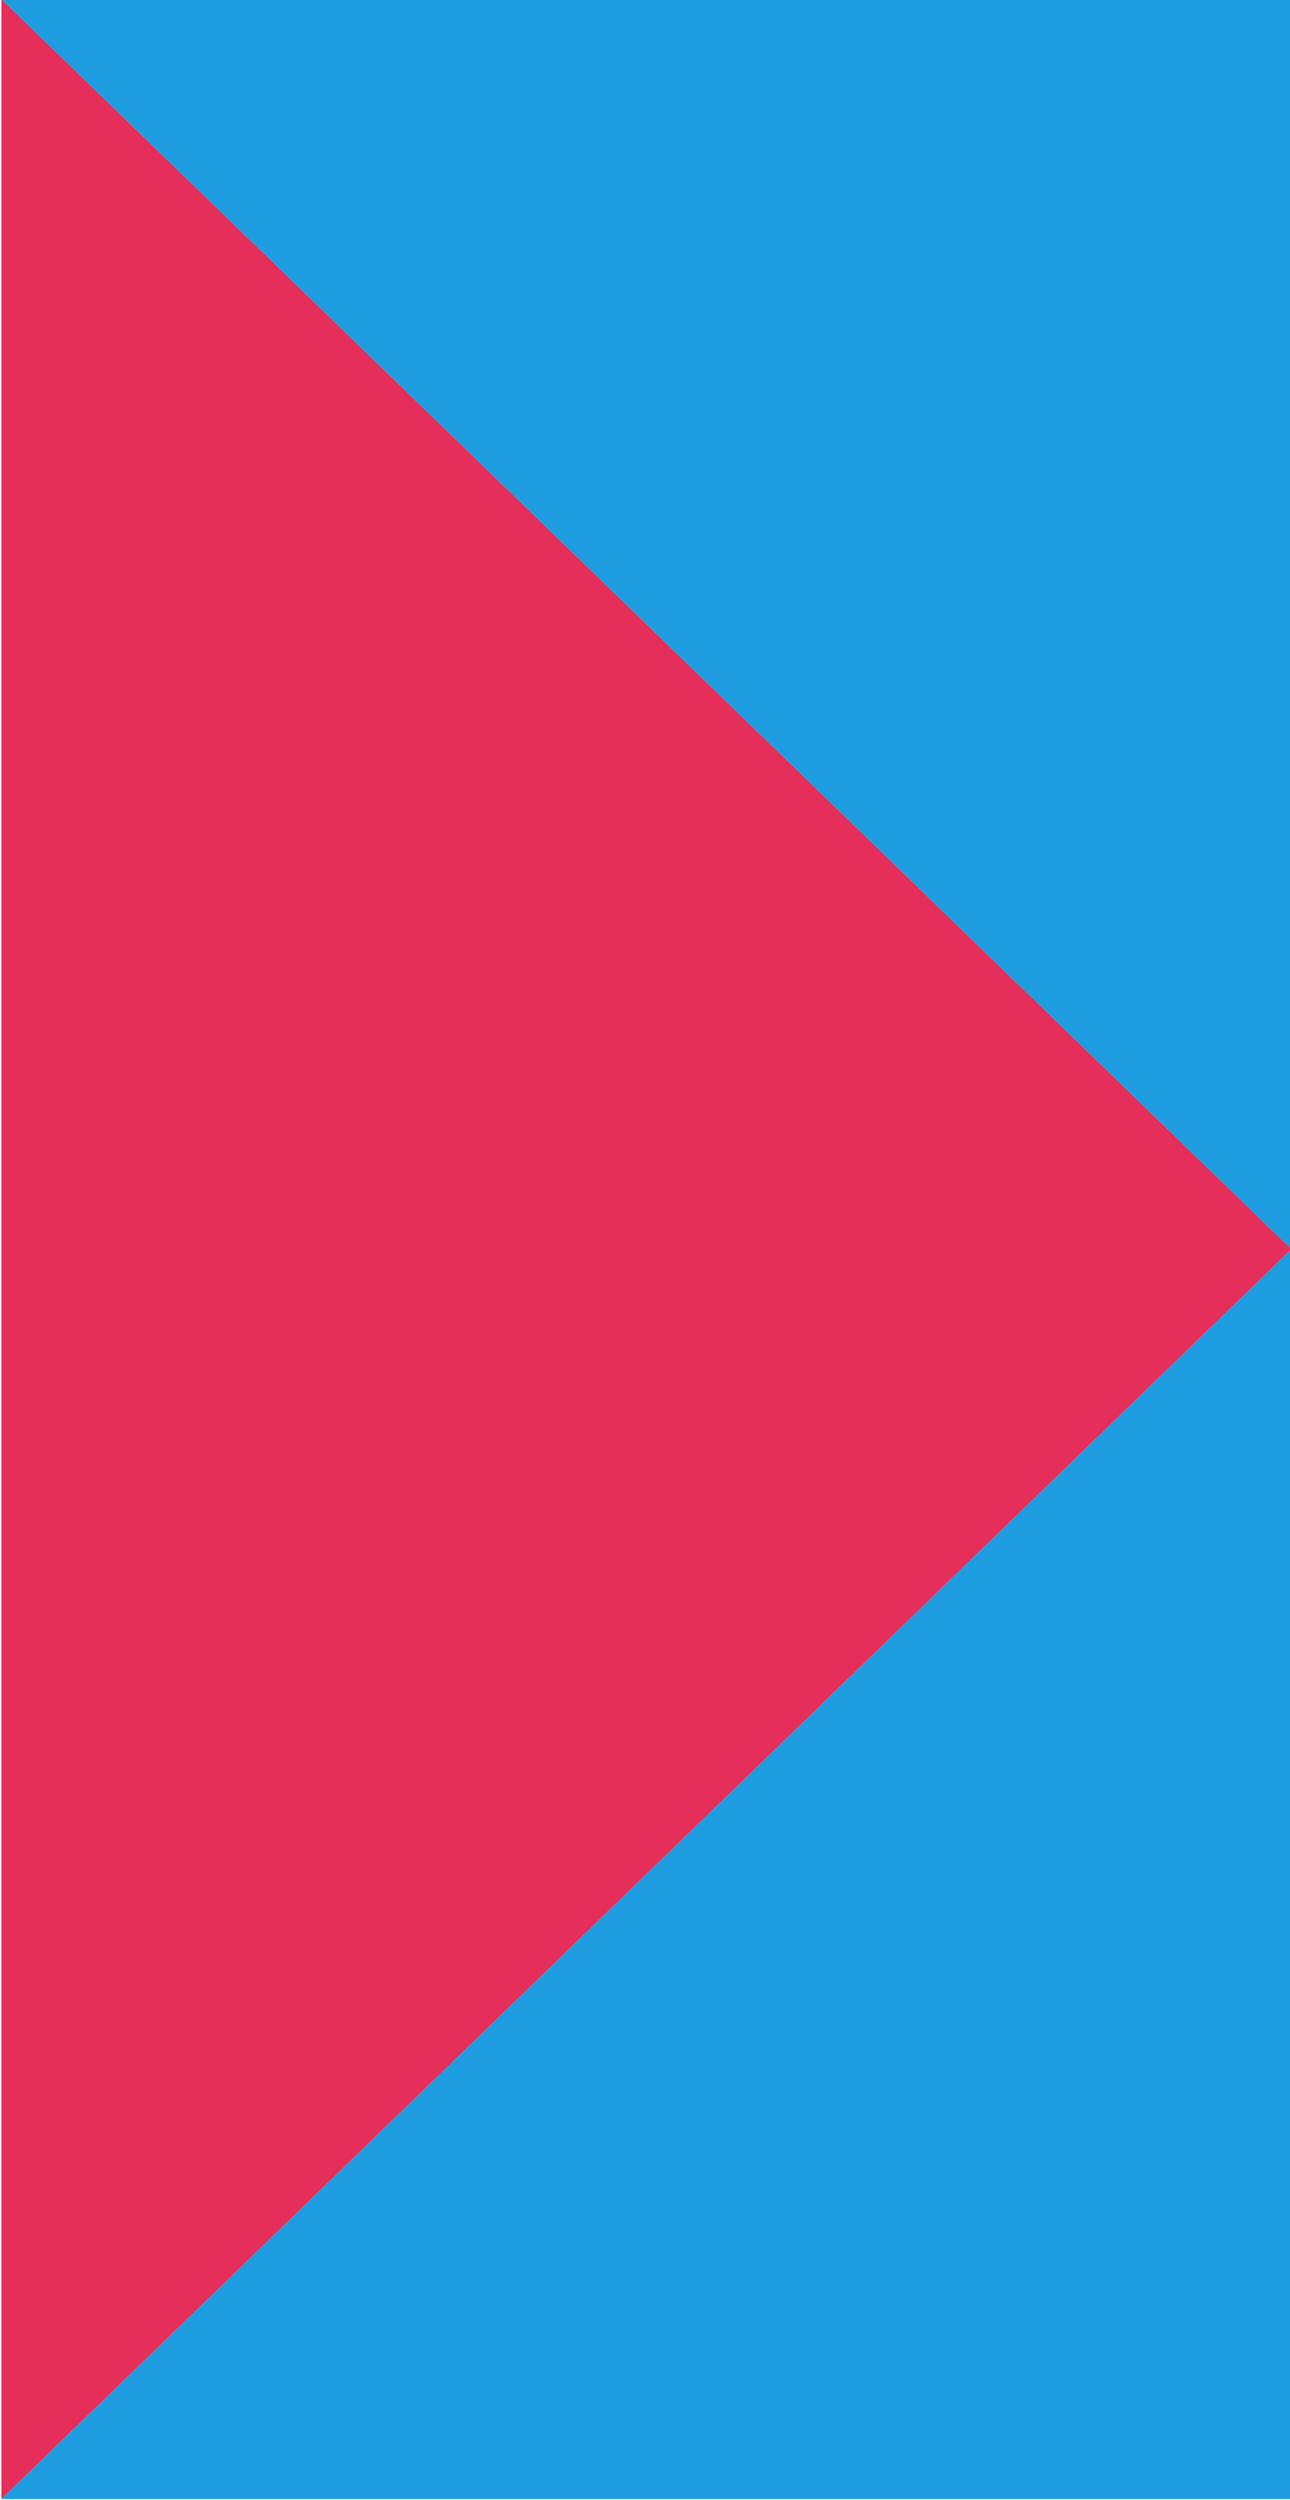
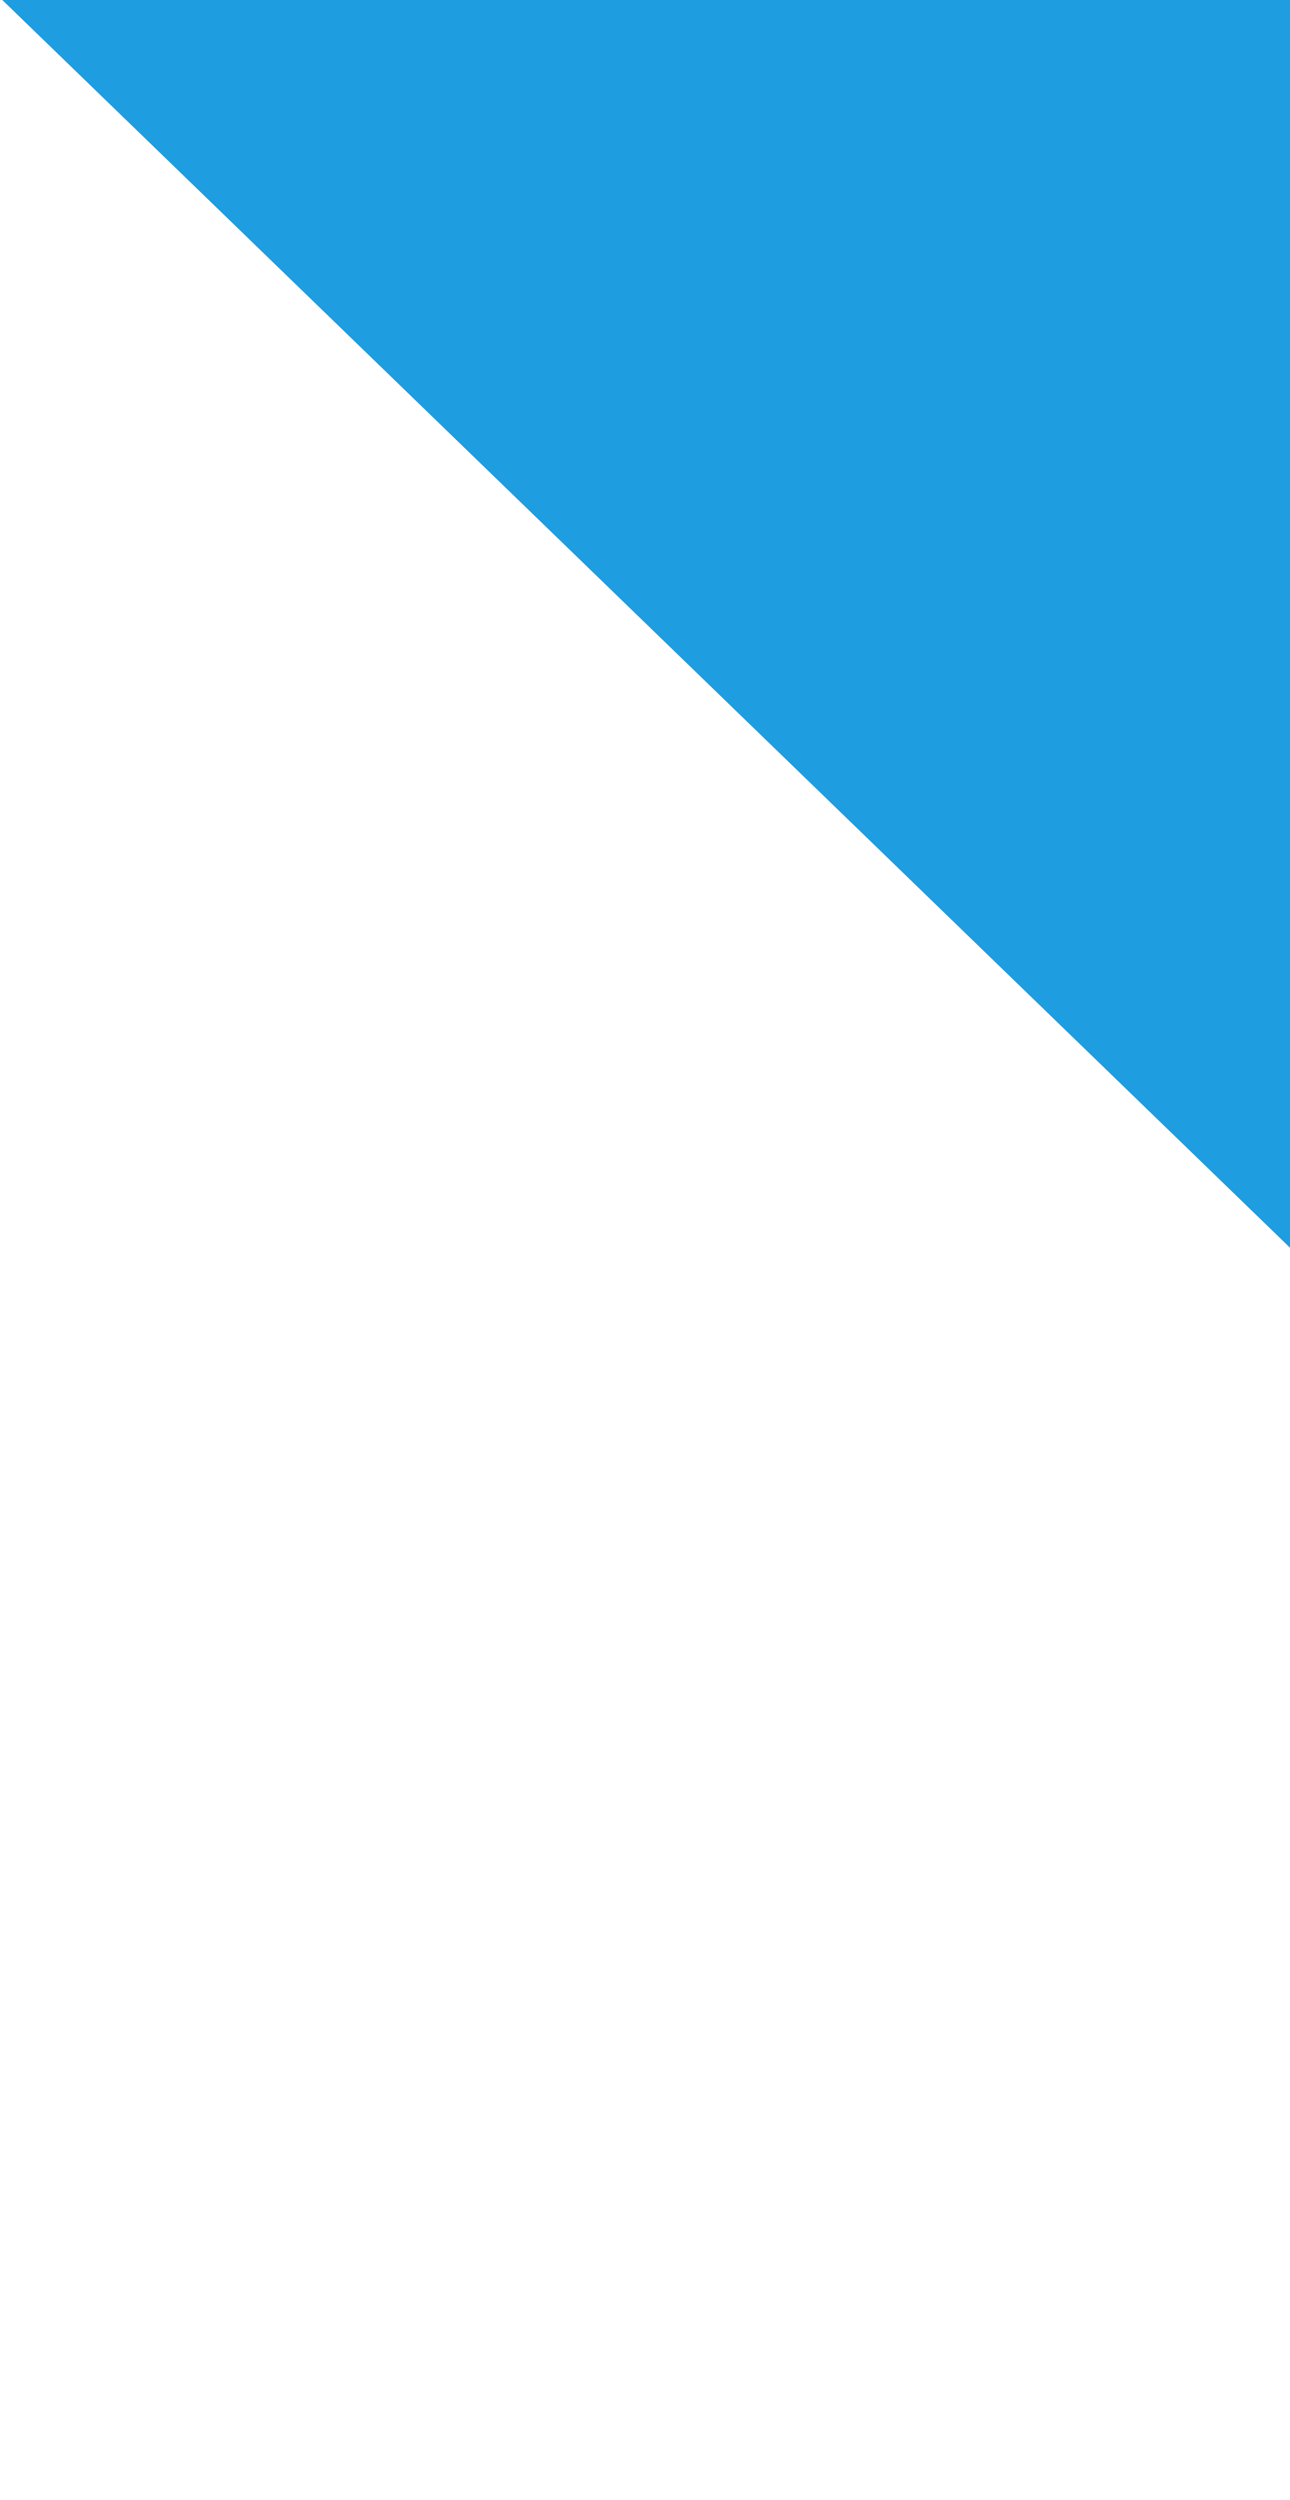
<svg xmlns="http://www.w3.org/2000/svg" version="1.1" id="レイヤー_1" x="0px" y="0px" viewBox="0 0 32 62" style="enable-background:new 0 0 32 62;" xml:space="preserve">
  <style type="text/css">
	.st0{fill:#1E9DE0;}
	.st1{fill:#E62E5A;}
</style>
  <g id="グループ_5075" transform="translate(1906.235 416.179)">
-     <path id="前面オブジェクトで型抜き_22" class="st0" d="M-1874.2-354.2h-32l32-31V-354.2z M-1874.2-385.2L-1874.2-385.2   l-32-31h32V-385.2z" />
-     <path id="パス_4692" class="st1" d="M-1906.2-416.2v62l32-31L-1906.2-416.2z" />
+     <path id="前面オブジェクトで型抜き_22" class="st0" d="M-1874.2-354.2l32-31V-354.2z M-1874.2-385.2L-1874.2-385.2   l-32-31h32V-385.2z" />
  </g>
</svg>